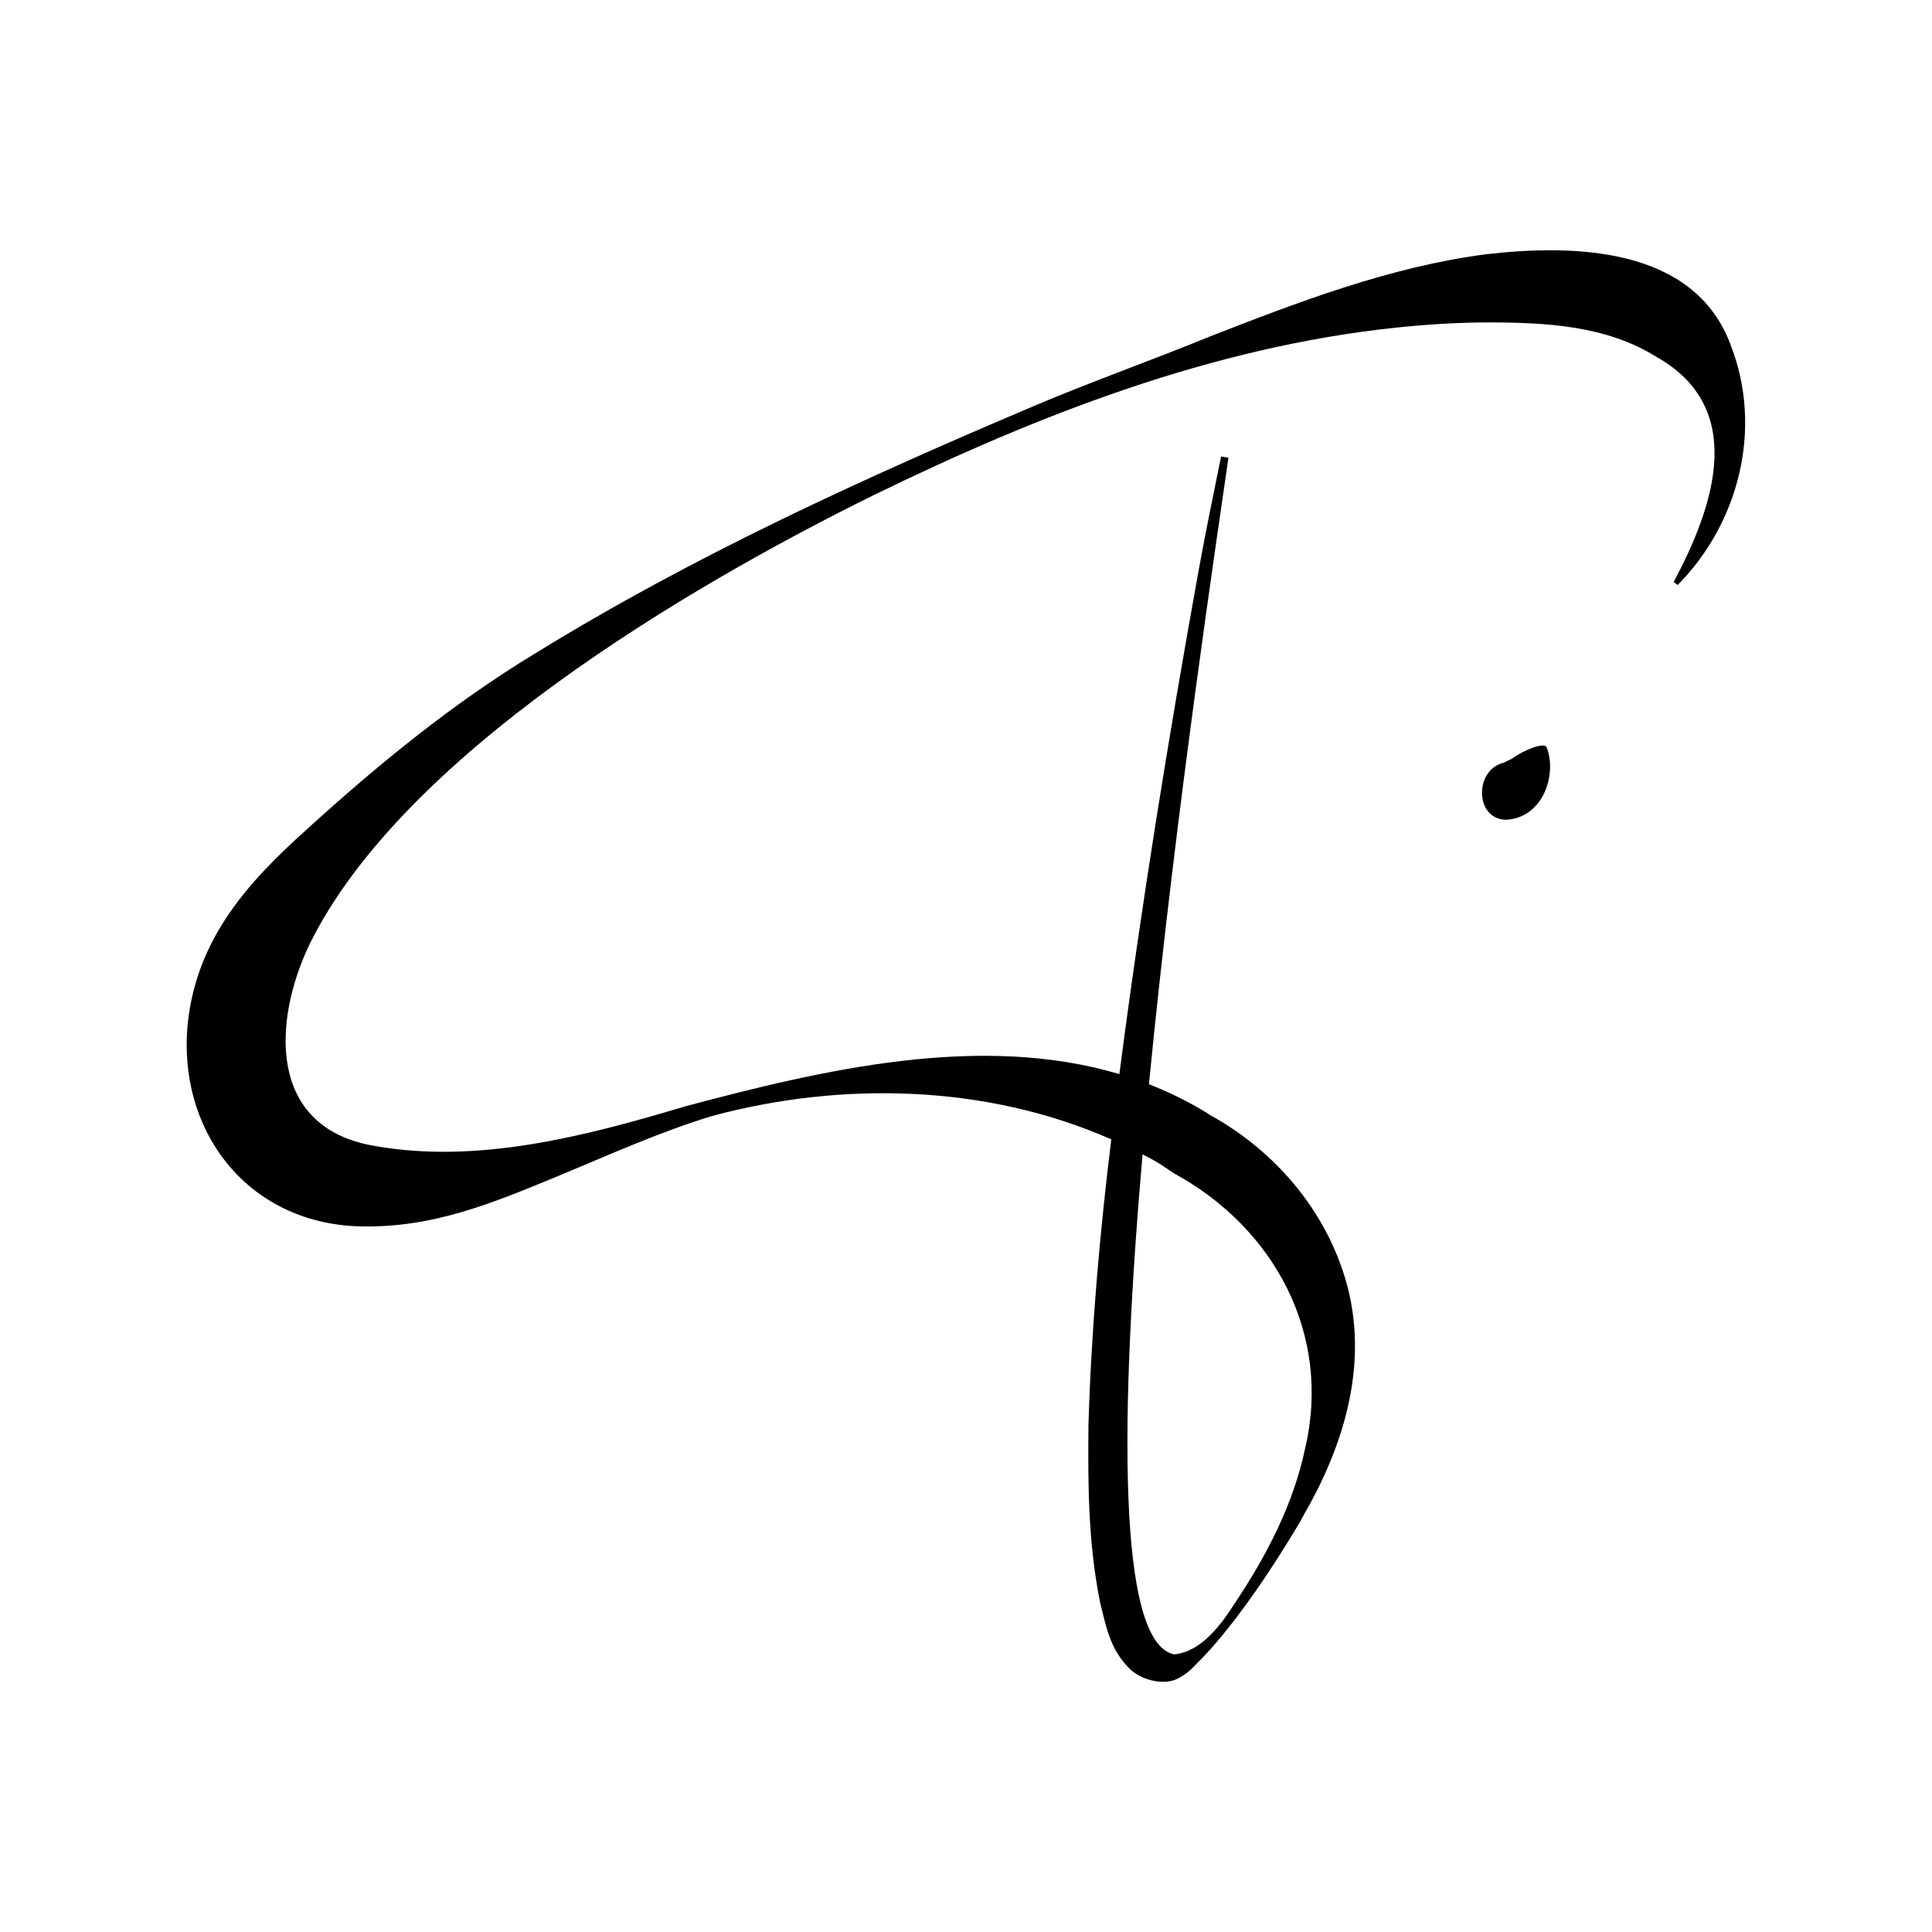
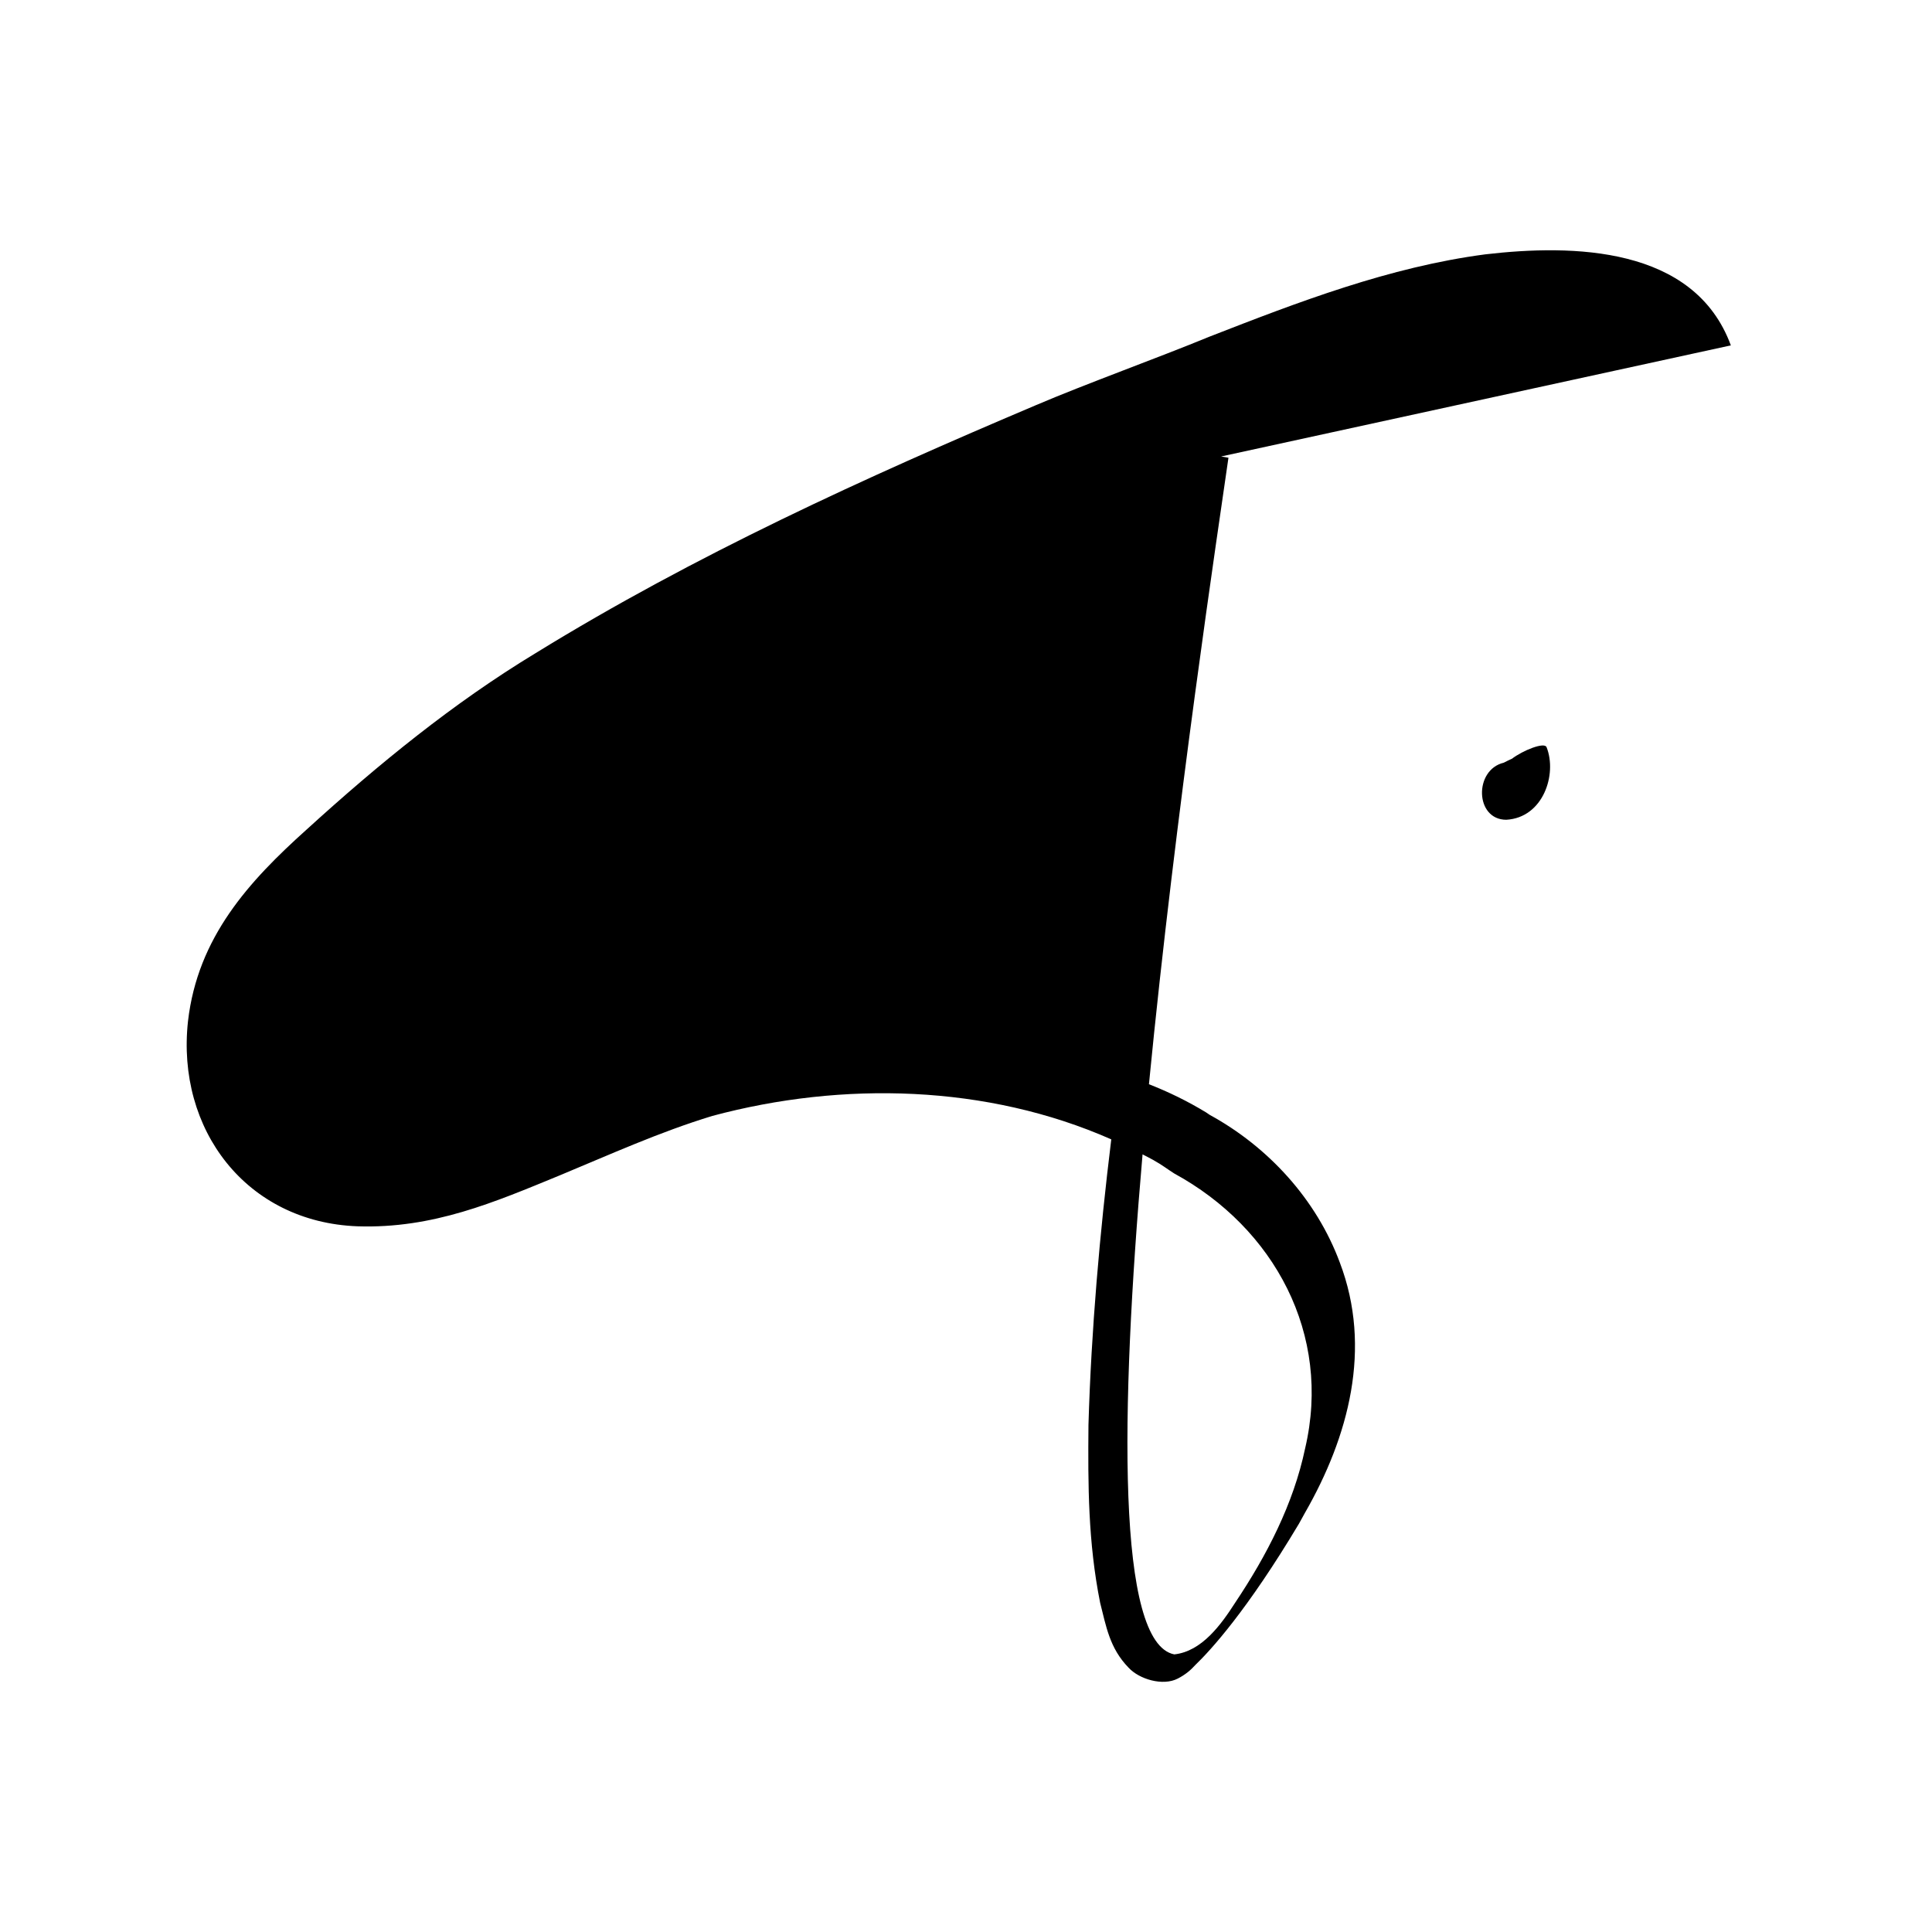
<svg xmlns="http://www.w3.org/2000/svg" id="Dark-symbol" viewBox="0 0 260 260">
-   <path id="Symbol" d="M232.93,46.48c-4.92-13.38-21.3-13.62-33.05-12.25-12.87,1.69-25.15,6.41-37.15,11.09-6.84,2.82-16.61,6.34-23.33,9.21-23.08,9.78-45.93,20.19-67.34,33.38-11.05,6.69-21.11,14.91-30.8,23.73-7.75,6.96-14.66,14.48-15.96,25.79-1.6,14.58,7.86,27.04,22.8,27.6,10.17.34,18.43-3.24,27.15-6.82,6.91-2.87,13.52-5.87,20.6-8.03,17.55-4.71,36.99-4.22,53.7,3.15-1.56,12.72-2.69,25.58-3.07,38.44-.07,8.08-.06,15.74,1.57,23.92.8,3.12,1.26,6.1,3.82,8.73,1.45,1.58,4.63,2.51,6.62,1.48,1.02-.52,1.76-1.15,2.37-1.83,2.07-1.99,6.96-7.32,13.95-19.02.29-.52.56-1,.8-1.45,5.88-10.24,9.09-22.17,4.69-33.71-3.15-8.48-9.61-15.54-17.51-19.86-.17-.12-.34-.24-.47-.32-2.5-1.52-5.07-2.77-7.7-3.8,3.59-36.84,9.37-74.99,10.7-84.31l-.99-.17c-1.03,5.05-2.07,10.09-2.99,15.16-4.06,22.42-7.76,45.29-10.7,67.96-18.73-5.59-39.9-.59-58.36,4.32-13.52,4.04-28.13,7.88-42.17,5.29-13.99-2.54-13.43-16.57-8.52-26.94,12.46-25.54,50.85-48.19,75.95-60.57,22.18-10.82,45.66-19.97,70.34-22.56,4.07-.42,8.16-.69,12.22-.7,7.84,0,16,.39,22.77,4.61,12.35,6.91,7.76,20.22,2.37,30.31,0,0,.53.42.53.42,8.24-8.33,11.51-21.05,7.15-32.25ZM155.3,156.17c1,.54,1.88,1.22,2.72,1.75,13.48,7.35,21.22,21.66,17.62,36.99-1.57,7.49-5.17,14.42-9.4,20.75-1.9,2.96-4.5,6.58-8.21,6.98-7.77-1.52-7.28-32.63-4.27-67.29.51.27,1.03.52,1.54.81ZM203.44,102.13c1.48-1.14,4.4-2.31,4.69-1.58,1.45,3.65-.45,9.49-5.42,9.77-4.23,0-4.37-6.72-.34-7.68.34-.18.7-.35,1.06-.52Z" />
+   <path id="Symbol" d="M232.93,46.48c-4.92-13.38-21.3-13.62-33.05-12.25-12.87,1.69-25.15,6.41-37.15,11.09-6.84,2.82-16.61,6.34-23.33,9.21-23.08,9.78-45.93,20.19-67.34,33.38-11.05,6.69-21.11,14.91-30.8,23.73-7.75,6.96-14.66,14.48-15.96,25.79-1.6,14.58,7.86,27.04,22.8,27.6,10.17.34,18.43-3.24,27.15-6.82,6.91-2.87,13.52-5.87,20.6-8.03,17.55-4.71,36.99-4.22,53.7,3.15-1.56,12.72-2.69,25.58-3.07,38.44-.07,8.08-.06,15.74,1.57,23.92.8,3.12,1.26,6.1,3.82,8.73,1.45,1.58,4.63,2.51,6.62,1.48,1.02-.52,1.76-1.15,2.37-1.83,2.07-1.99,6.96-7.32,13.95-19.02.29-.52.56-1,.8-1.45,5.88-10.24,9.09-22.17,4.69-33.71-3.15-8.48-9.61-15.54-17.51-19.86-.17-.12-.34-.24-.47-.32-2.5-1.52-5.07-2.77-7.7-3.8,3.59-36.84,9.37-74.99,10.7-84.31l-.99-.17ZM155.3,156.17c1,.54,1.88,1.22,2.72,1.75,13.48,7.35,21.22,21.66,17.62,36.99-1.57,7.49-5.17,14.42-9.4,20.75-1.9,2.96-4.5,6.58-8.21,6.98-7.77-1.52-7.28-32.63-4.27-67.29.51.27,1.03.52,1.54.81ZM203.44,102.13c1.48-1.14,4.4-2.31,4.69-1.58,1.45,3.65-.45,9.49-5.42,9.77-4.23,0-4.37-6.72-.34-7.68.34-.18.7-.35,1.06-.52Z" />
</svg>